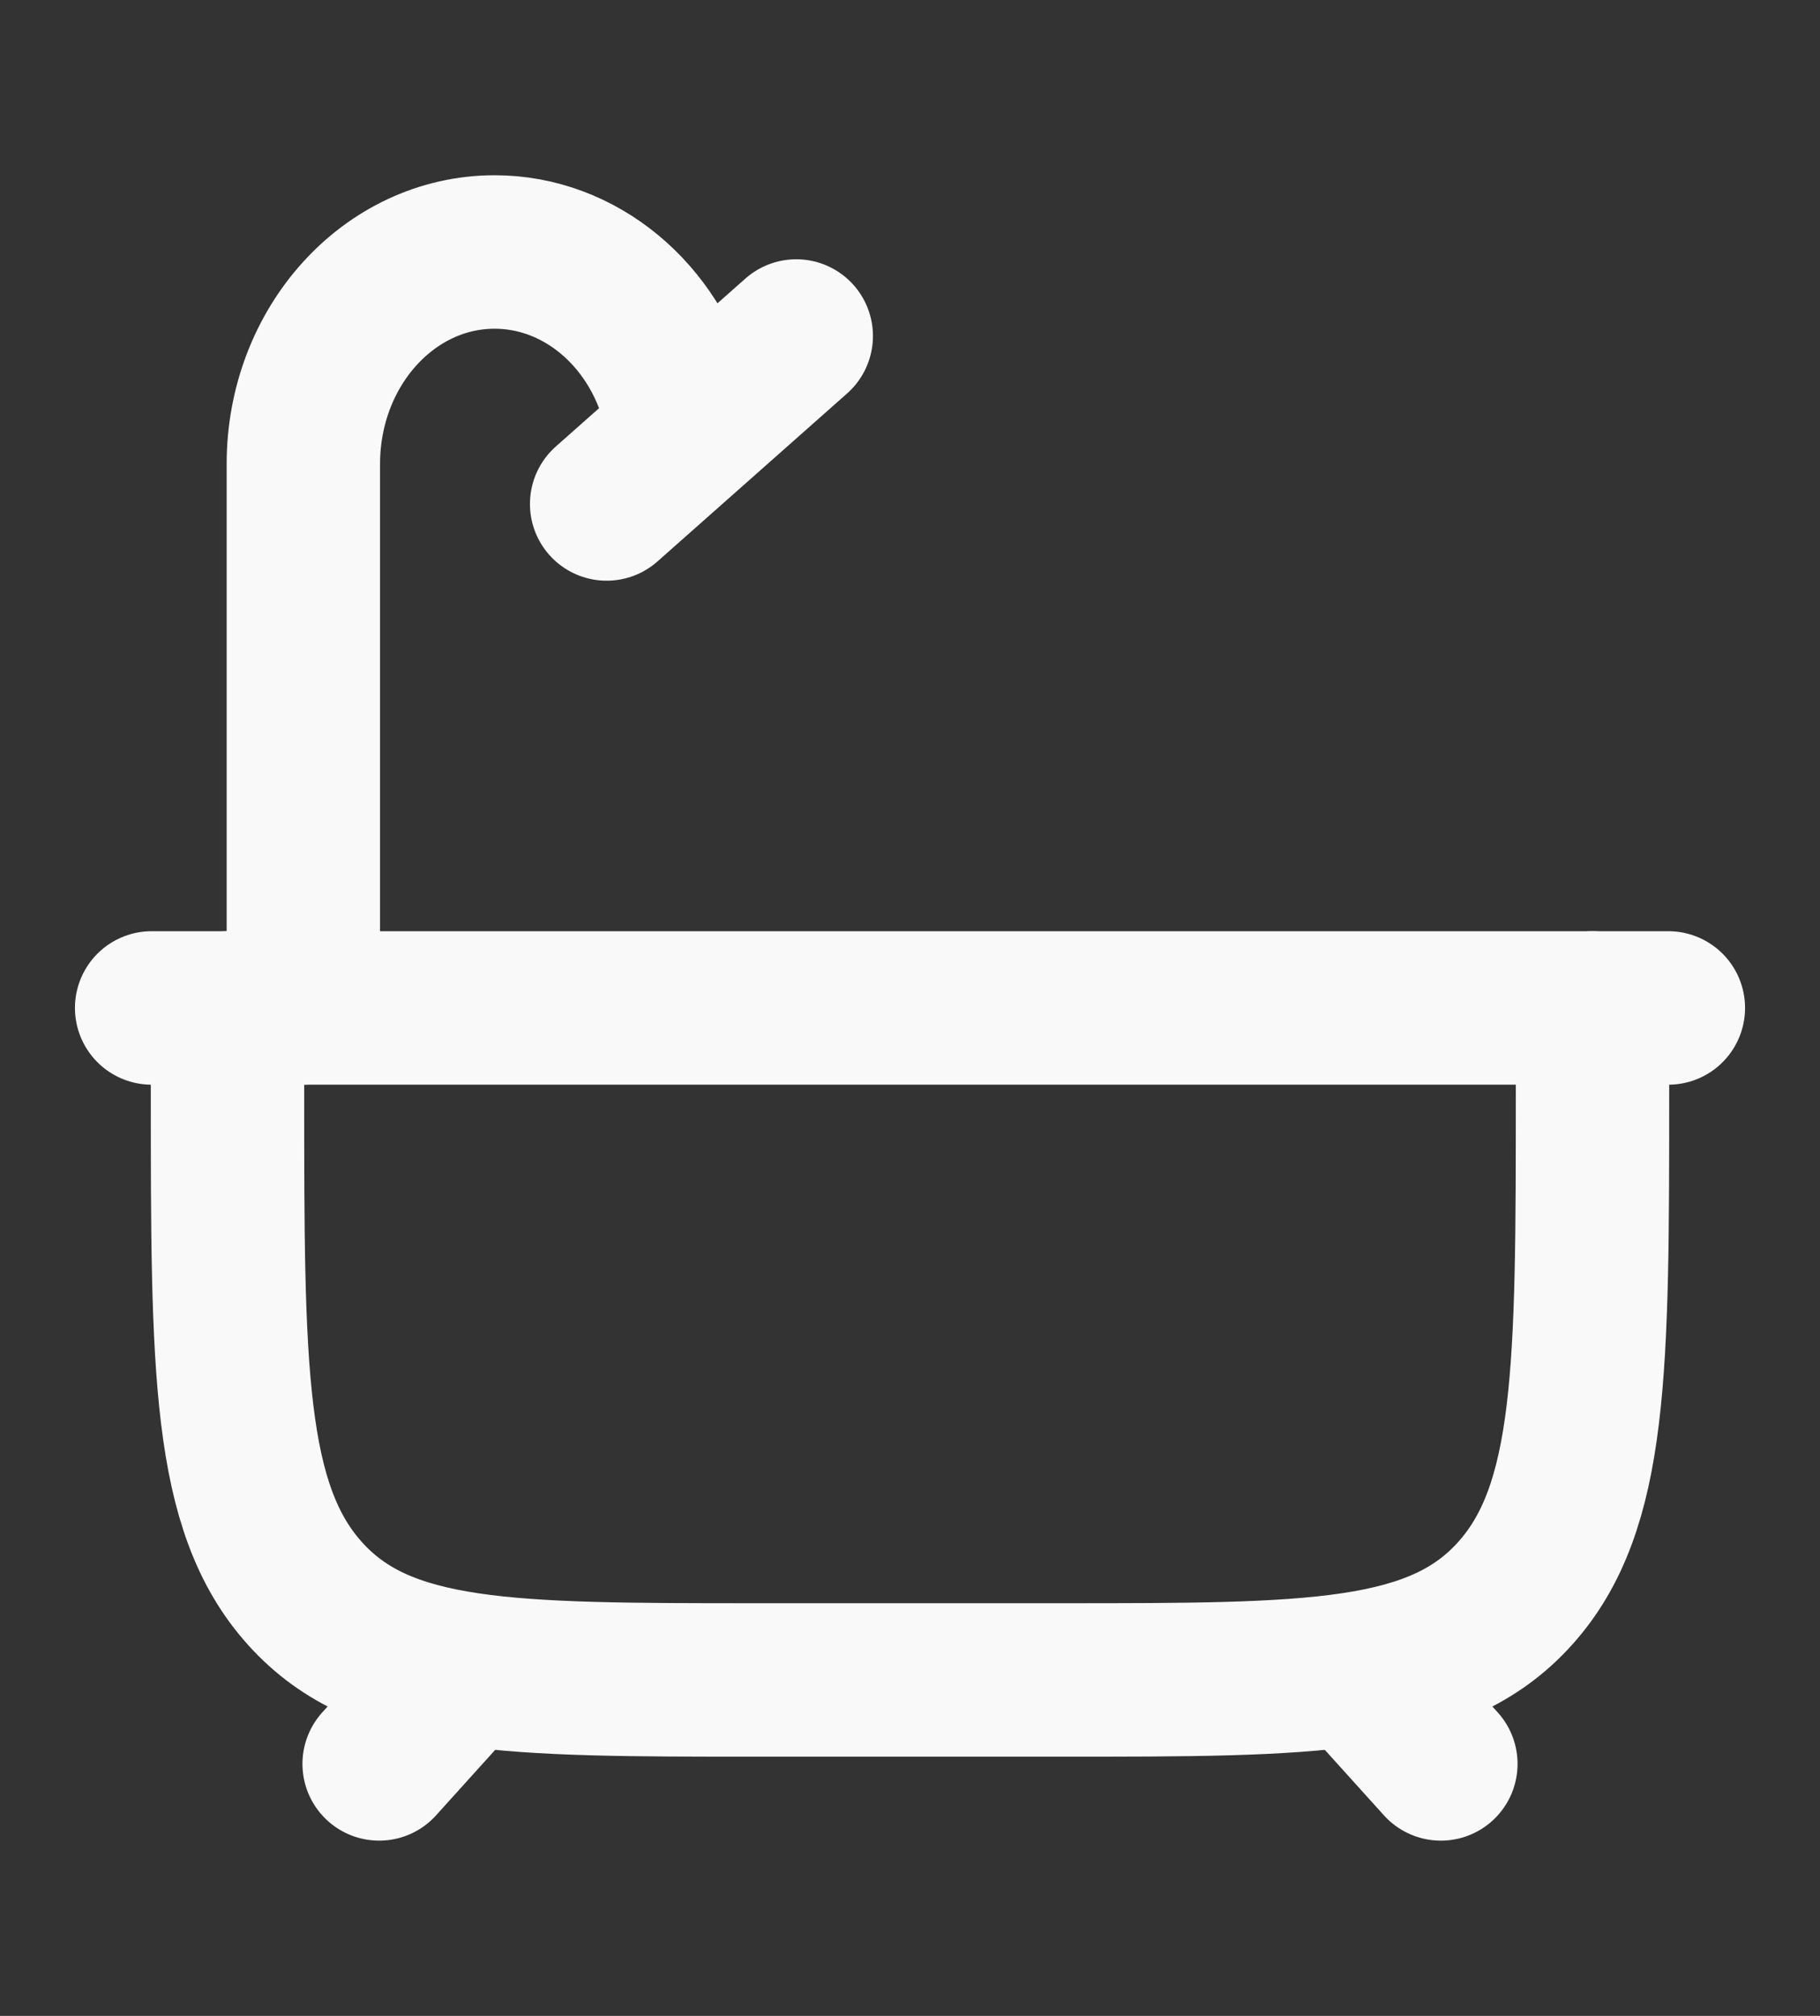
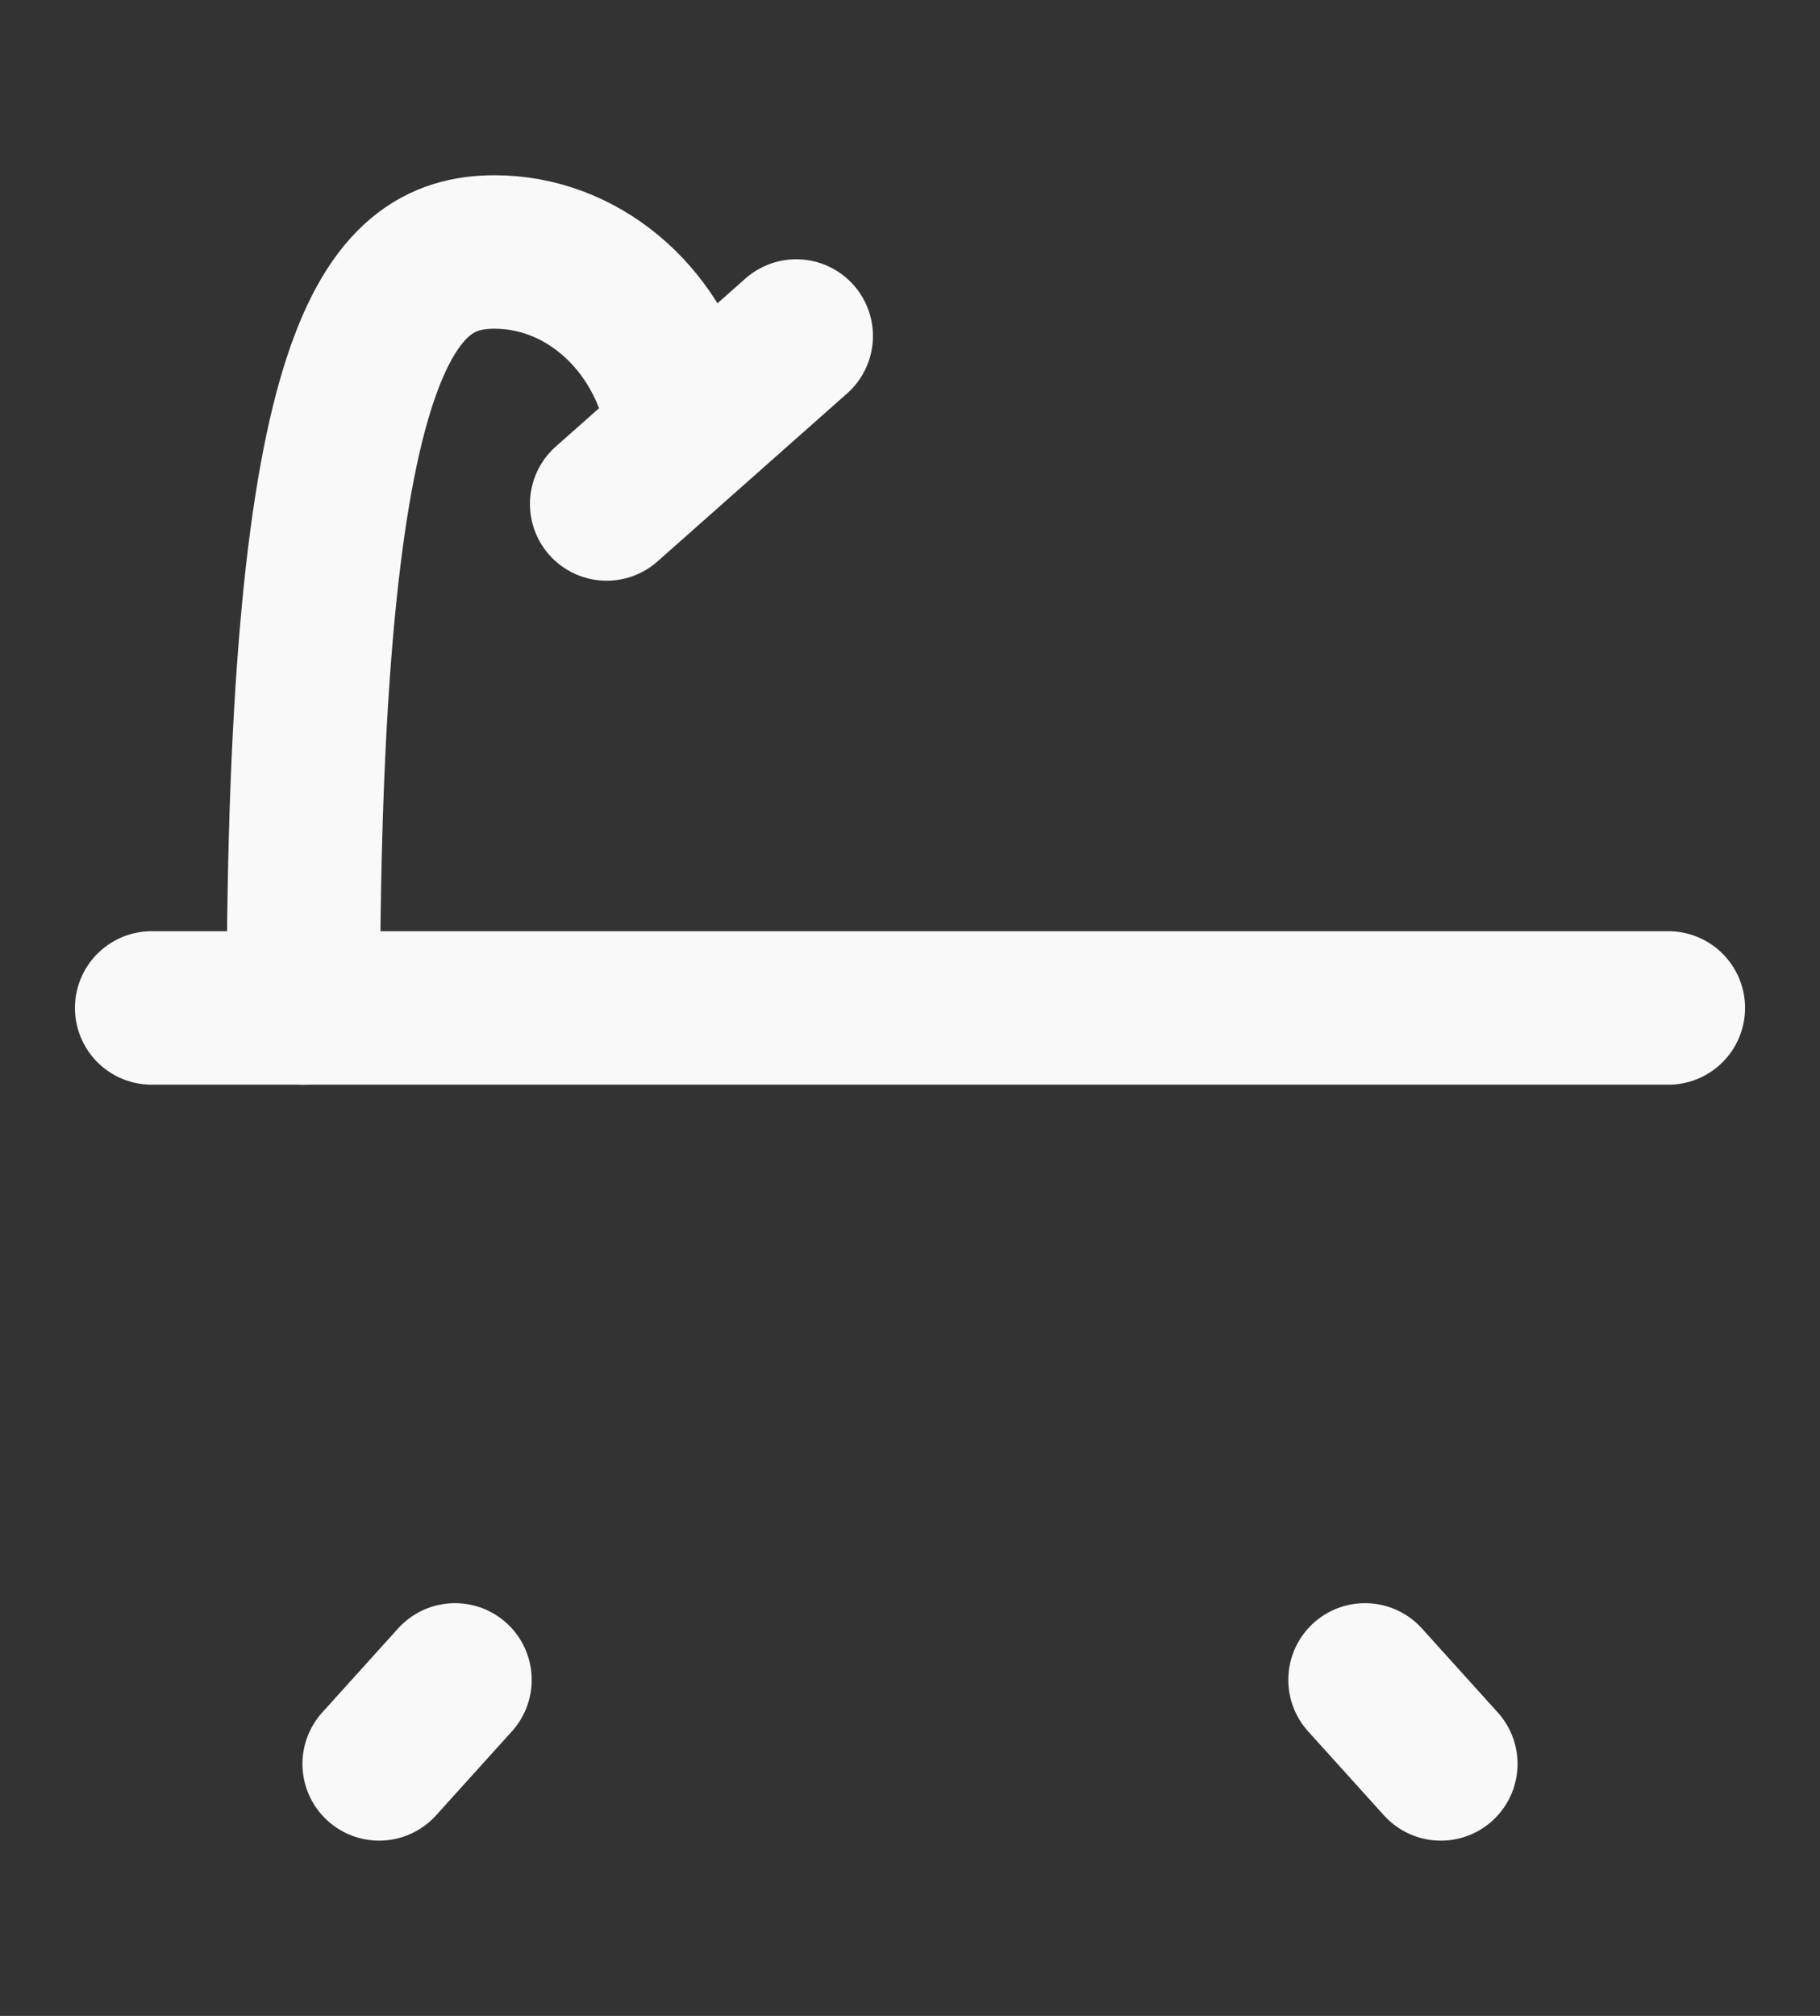
<svg xmlns="http://www.w3.org/2000/svg" width="28" height="31" viewBox="0 0 28 31" fill="none">
  <rect x="0" y="0" width="28" height="31" fill="#333333" stroke="none" />
  <path d="M7 25.833L5.833 27.125M21 25.833L22.167 27.125" stroke="#F9F9F9" stroke-width="2.36" stroke-linecap="round" />
-   <path d="M3.5 15.5V16.792C3.5 21.054 3.5 23.185 4.696 24.509C5.892 25.834 7.817 25.834 11.666 25.834H16.333C20.183 25.834 22.108 25.834 23.304 24.509C24.5 23.185 24.5 21.054 24.5 16.792V15.5" stroke="#F9F9F9" stroke-width="2.36" stroke-linecap="round" stroke-linejoin="round" />
  <path d="M2.333 15.5L25.667 15.5" stroke="#F9F9F9" stroke-width="2.36" stroke-linecap="round" />
-   <path d="M4.667 15.5L4.667 7.135C4.667 5.334 5.985 3.875 7.61 3.875C8.915 3.875 10.064 4.826 10.434 6.211L10.5 6.458" stroke="#F9F9F9" stroke-width="2.36" stroke-linecap="round" />
+   <path d="M4.667 15.5C4.667 5.334 5.985 3.875 7.61 3.875C8.915 3.875 10.064 4.826 10.434 6.211L10.5 6.458" stroke="#F9F9F9" stroke-width="2.36" stroke-linecap="round" />
  <path d="M9.333 7.75L12.25 5.167" stroke="#F9F9F9" stroke-width="2.36" stroke-linecap="round" />
</svg>